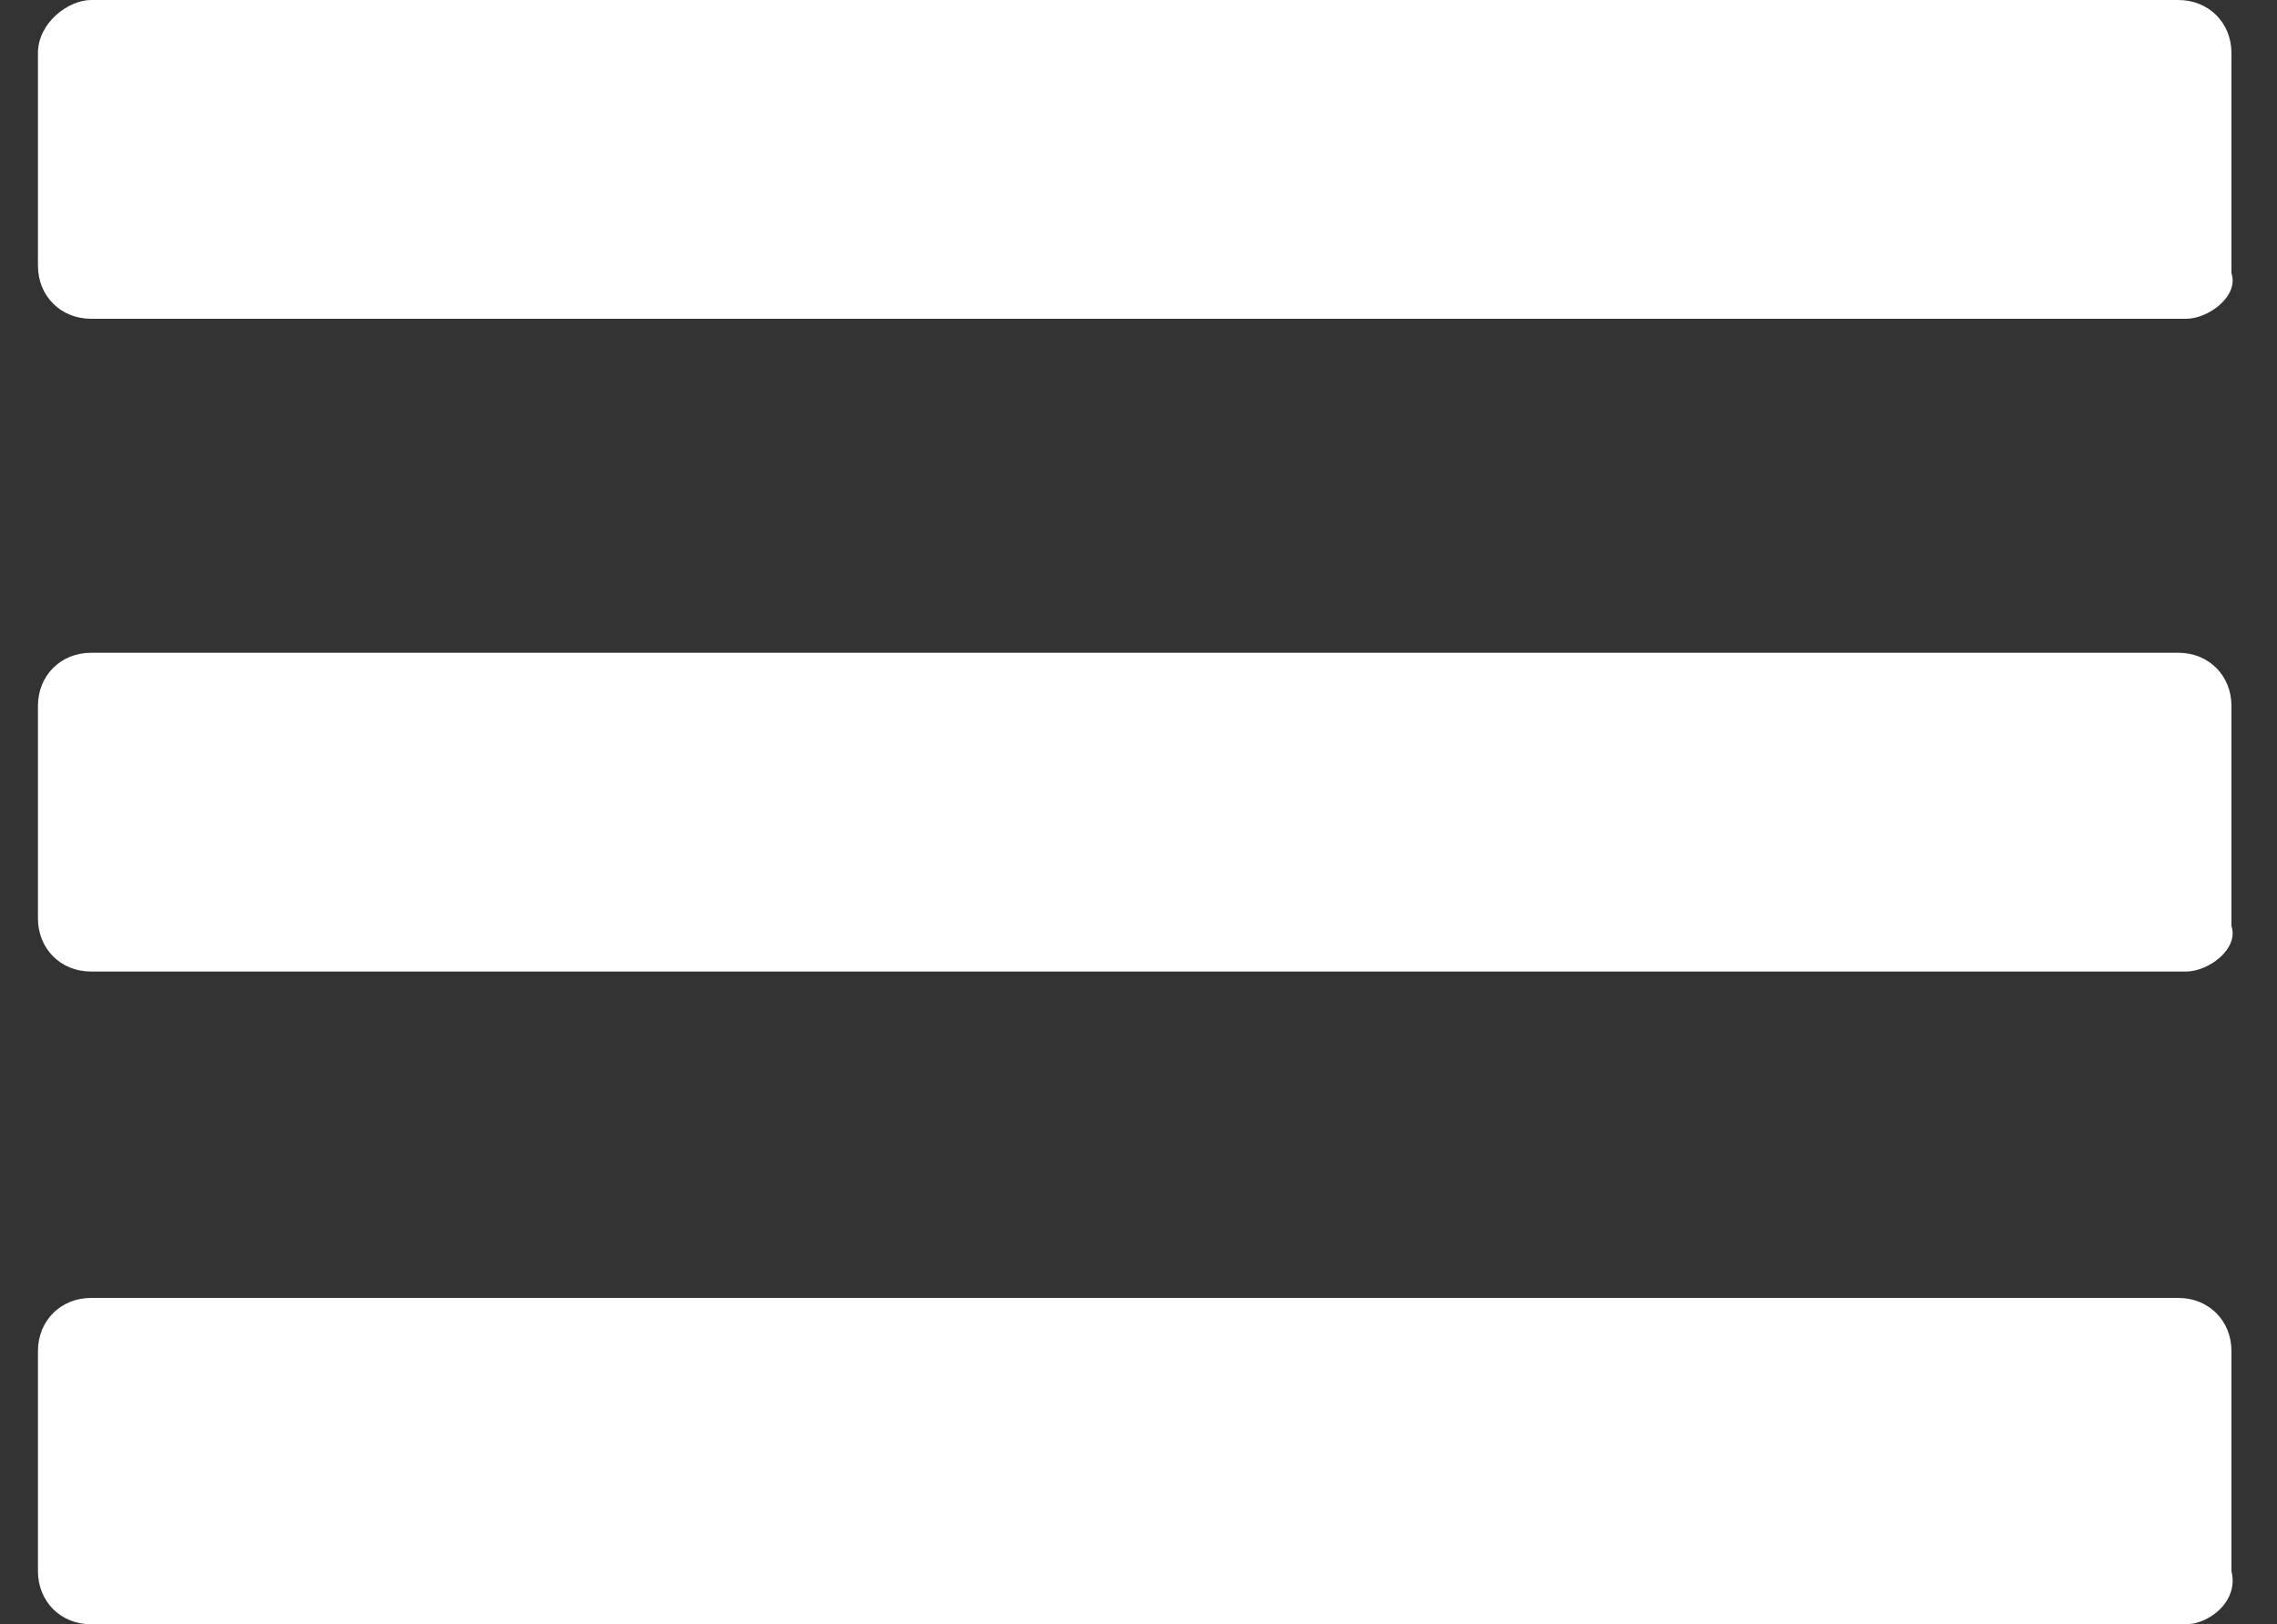
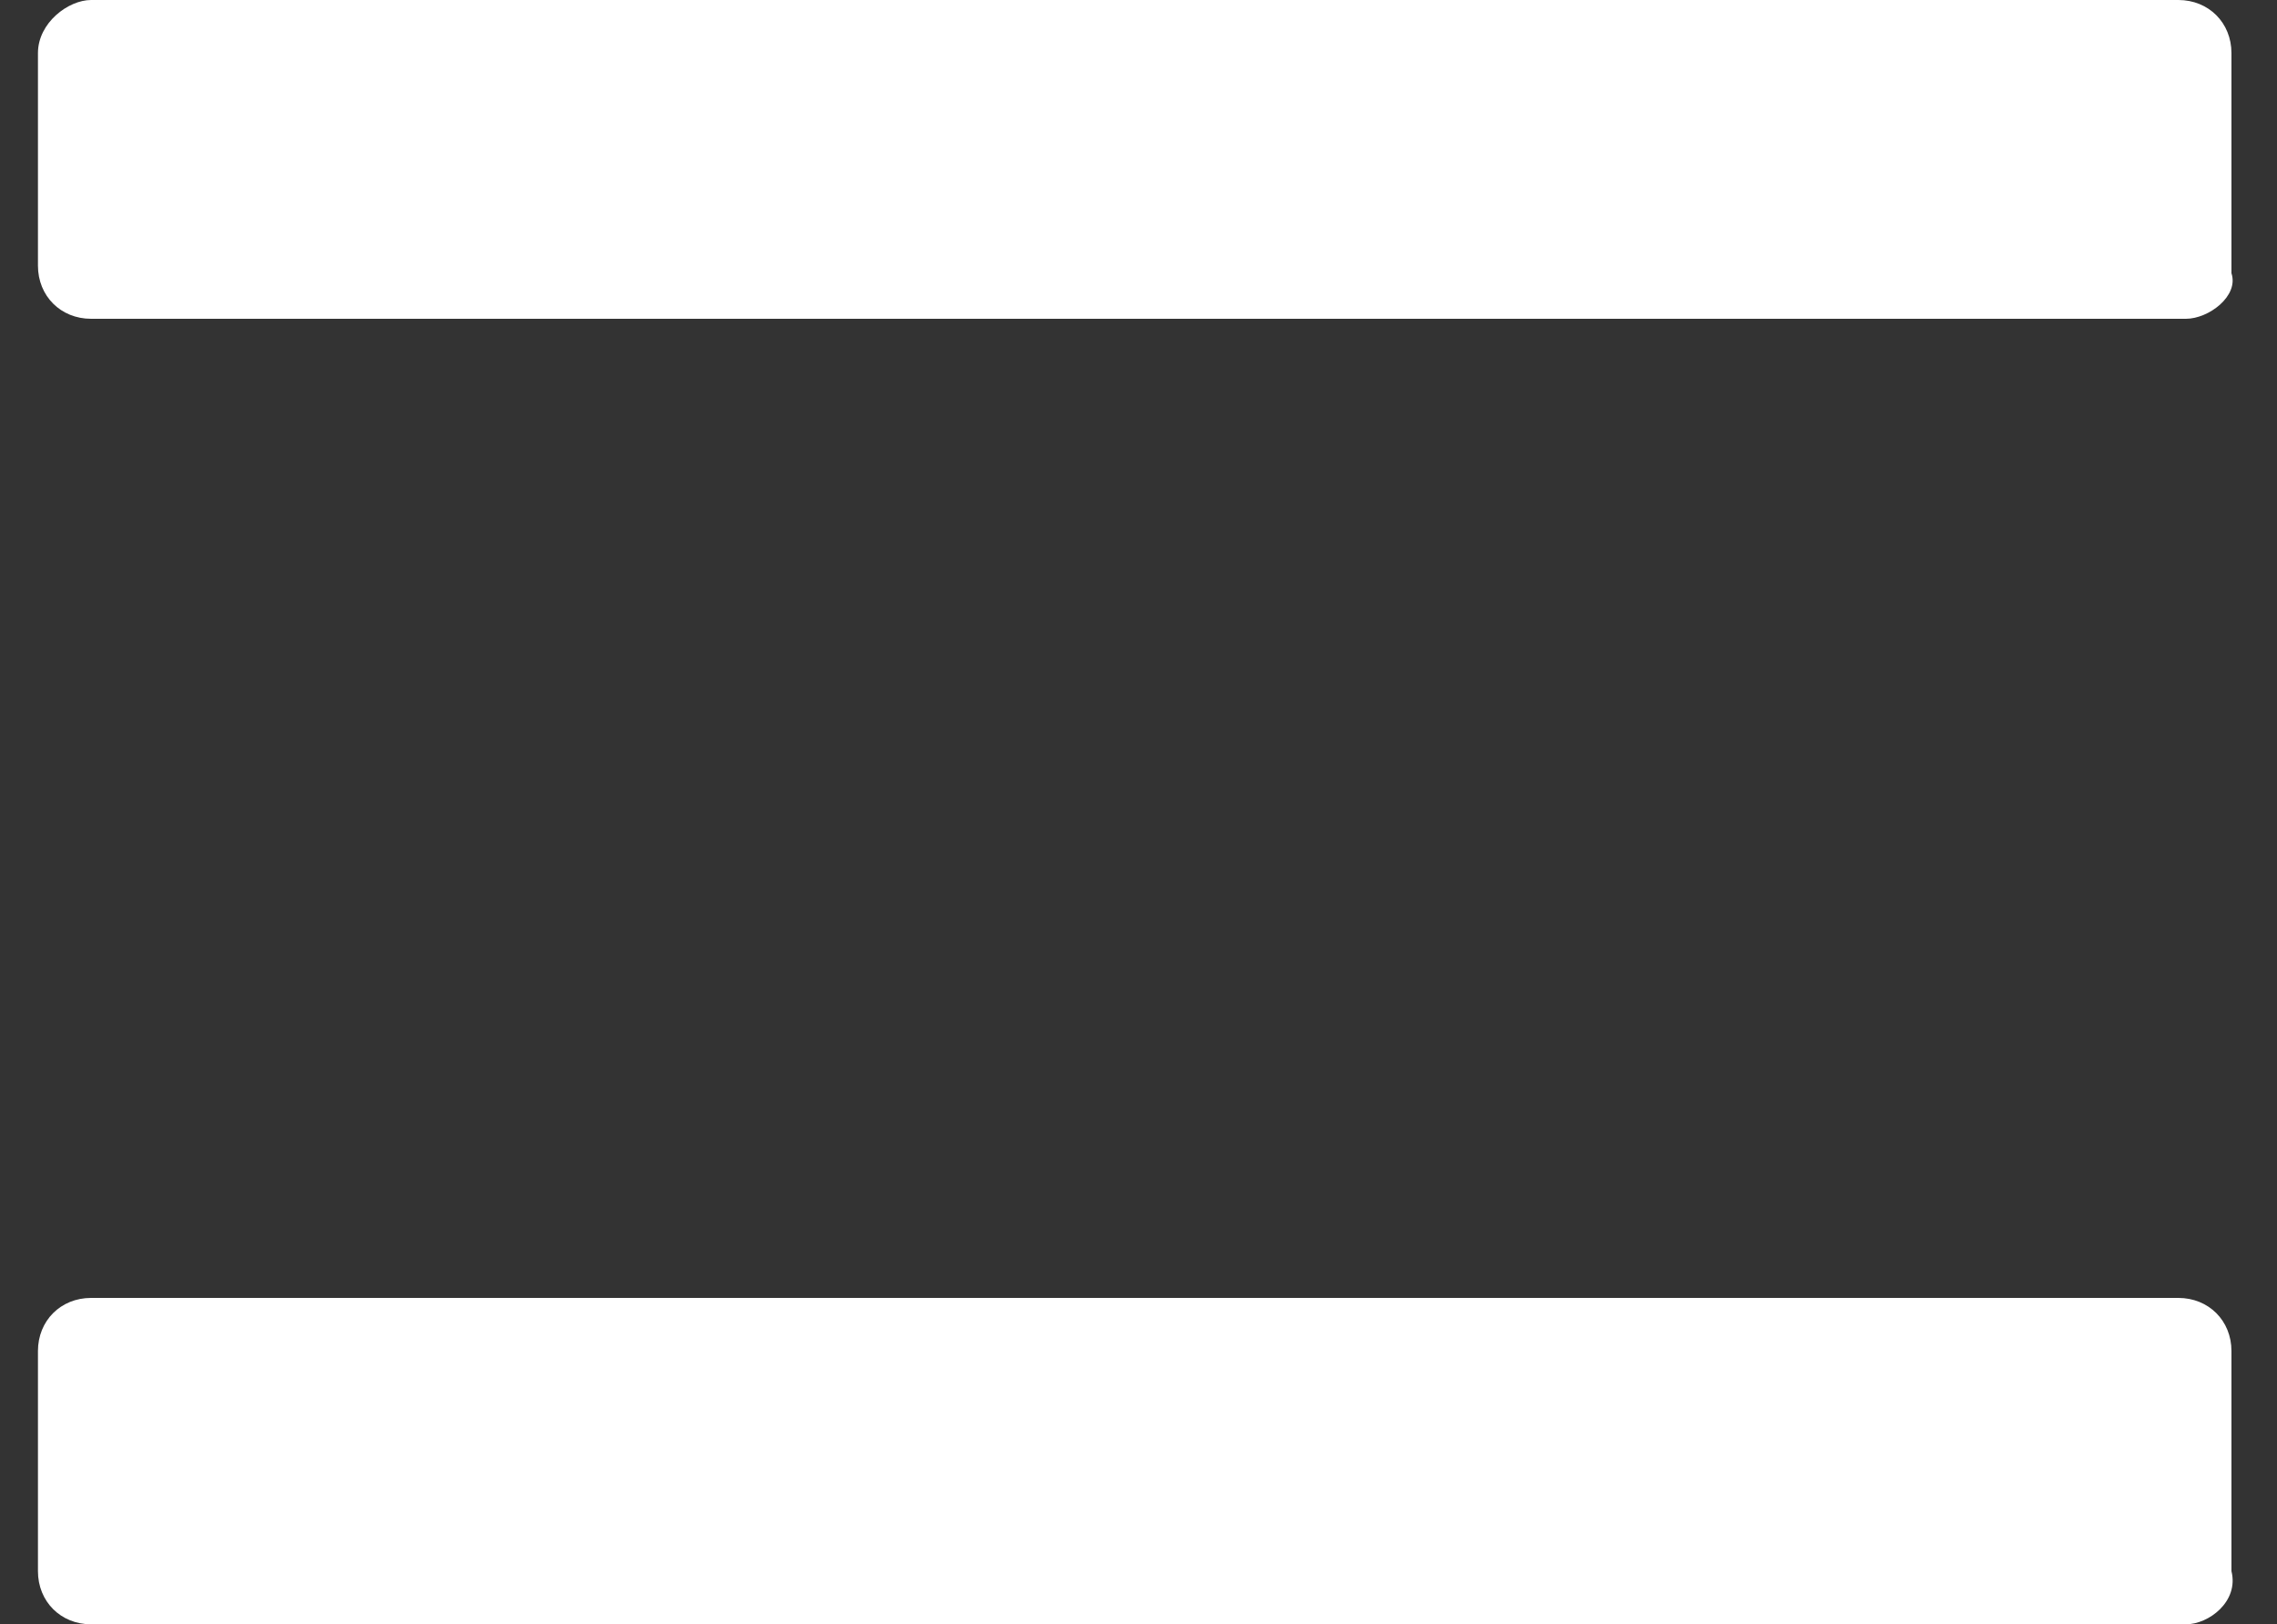
<svg xmlns="http://www.w3.org/2000/svg" version="1.1" id="Ebene_1" x="0px" y="0px" viewBox="0 0 30 21.4" enable-background="new 0 0 30 21.4" xml:space="preserve">
  <rect x="0" y="0" width="30" height="21.4" fill="#333333" stroke="none" />
  <path fill="#FFFFFF" d="M28.8,4.2H1.2c-0.4,0-0.7-0.3-0.7-0.7V0.7C0.5,0.3,0.9,0,1.2,0h27.5c0.4,0,0.7,0.3,0.7,0.7v2.9  C29.5,3.9,29.1,4.2,28.8,4.2z" />
-   <path fill="#FFFFFF" d="M28.8,12.8H1.2c-0.4,0-0.7-0.3-0.7-0.7V9.3c0-0.4,0.3-0.7,0.7-0.7h27.5c0.4,0,0.7,0.3,0.7,0.7v2.9  C29.5,12.5,29.1,12.8,28.8,12.8z" />
  <path fill="#FFFFFF" d="M28.8,21.4H1.2c-0.4,0-0.7-0.3-0.7-0.7v-2.9c0-0.4,0.3-0.7,0.7-0.7h27.5c0.4,0,0.7,0.3,0.7,0.7v2.9  C29.5,21.1,29.1,21.4,28.8,21.4z" />
</svg>